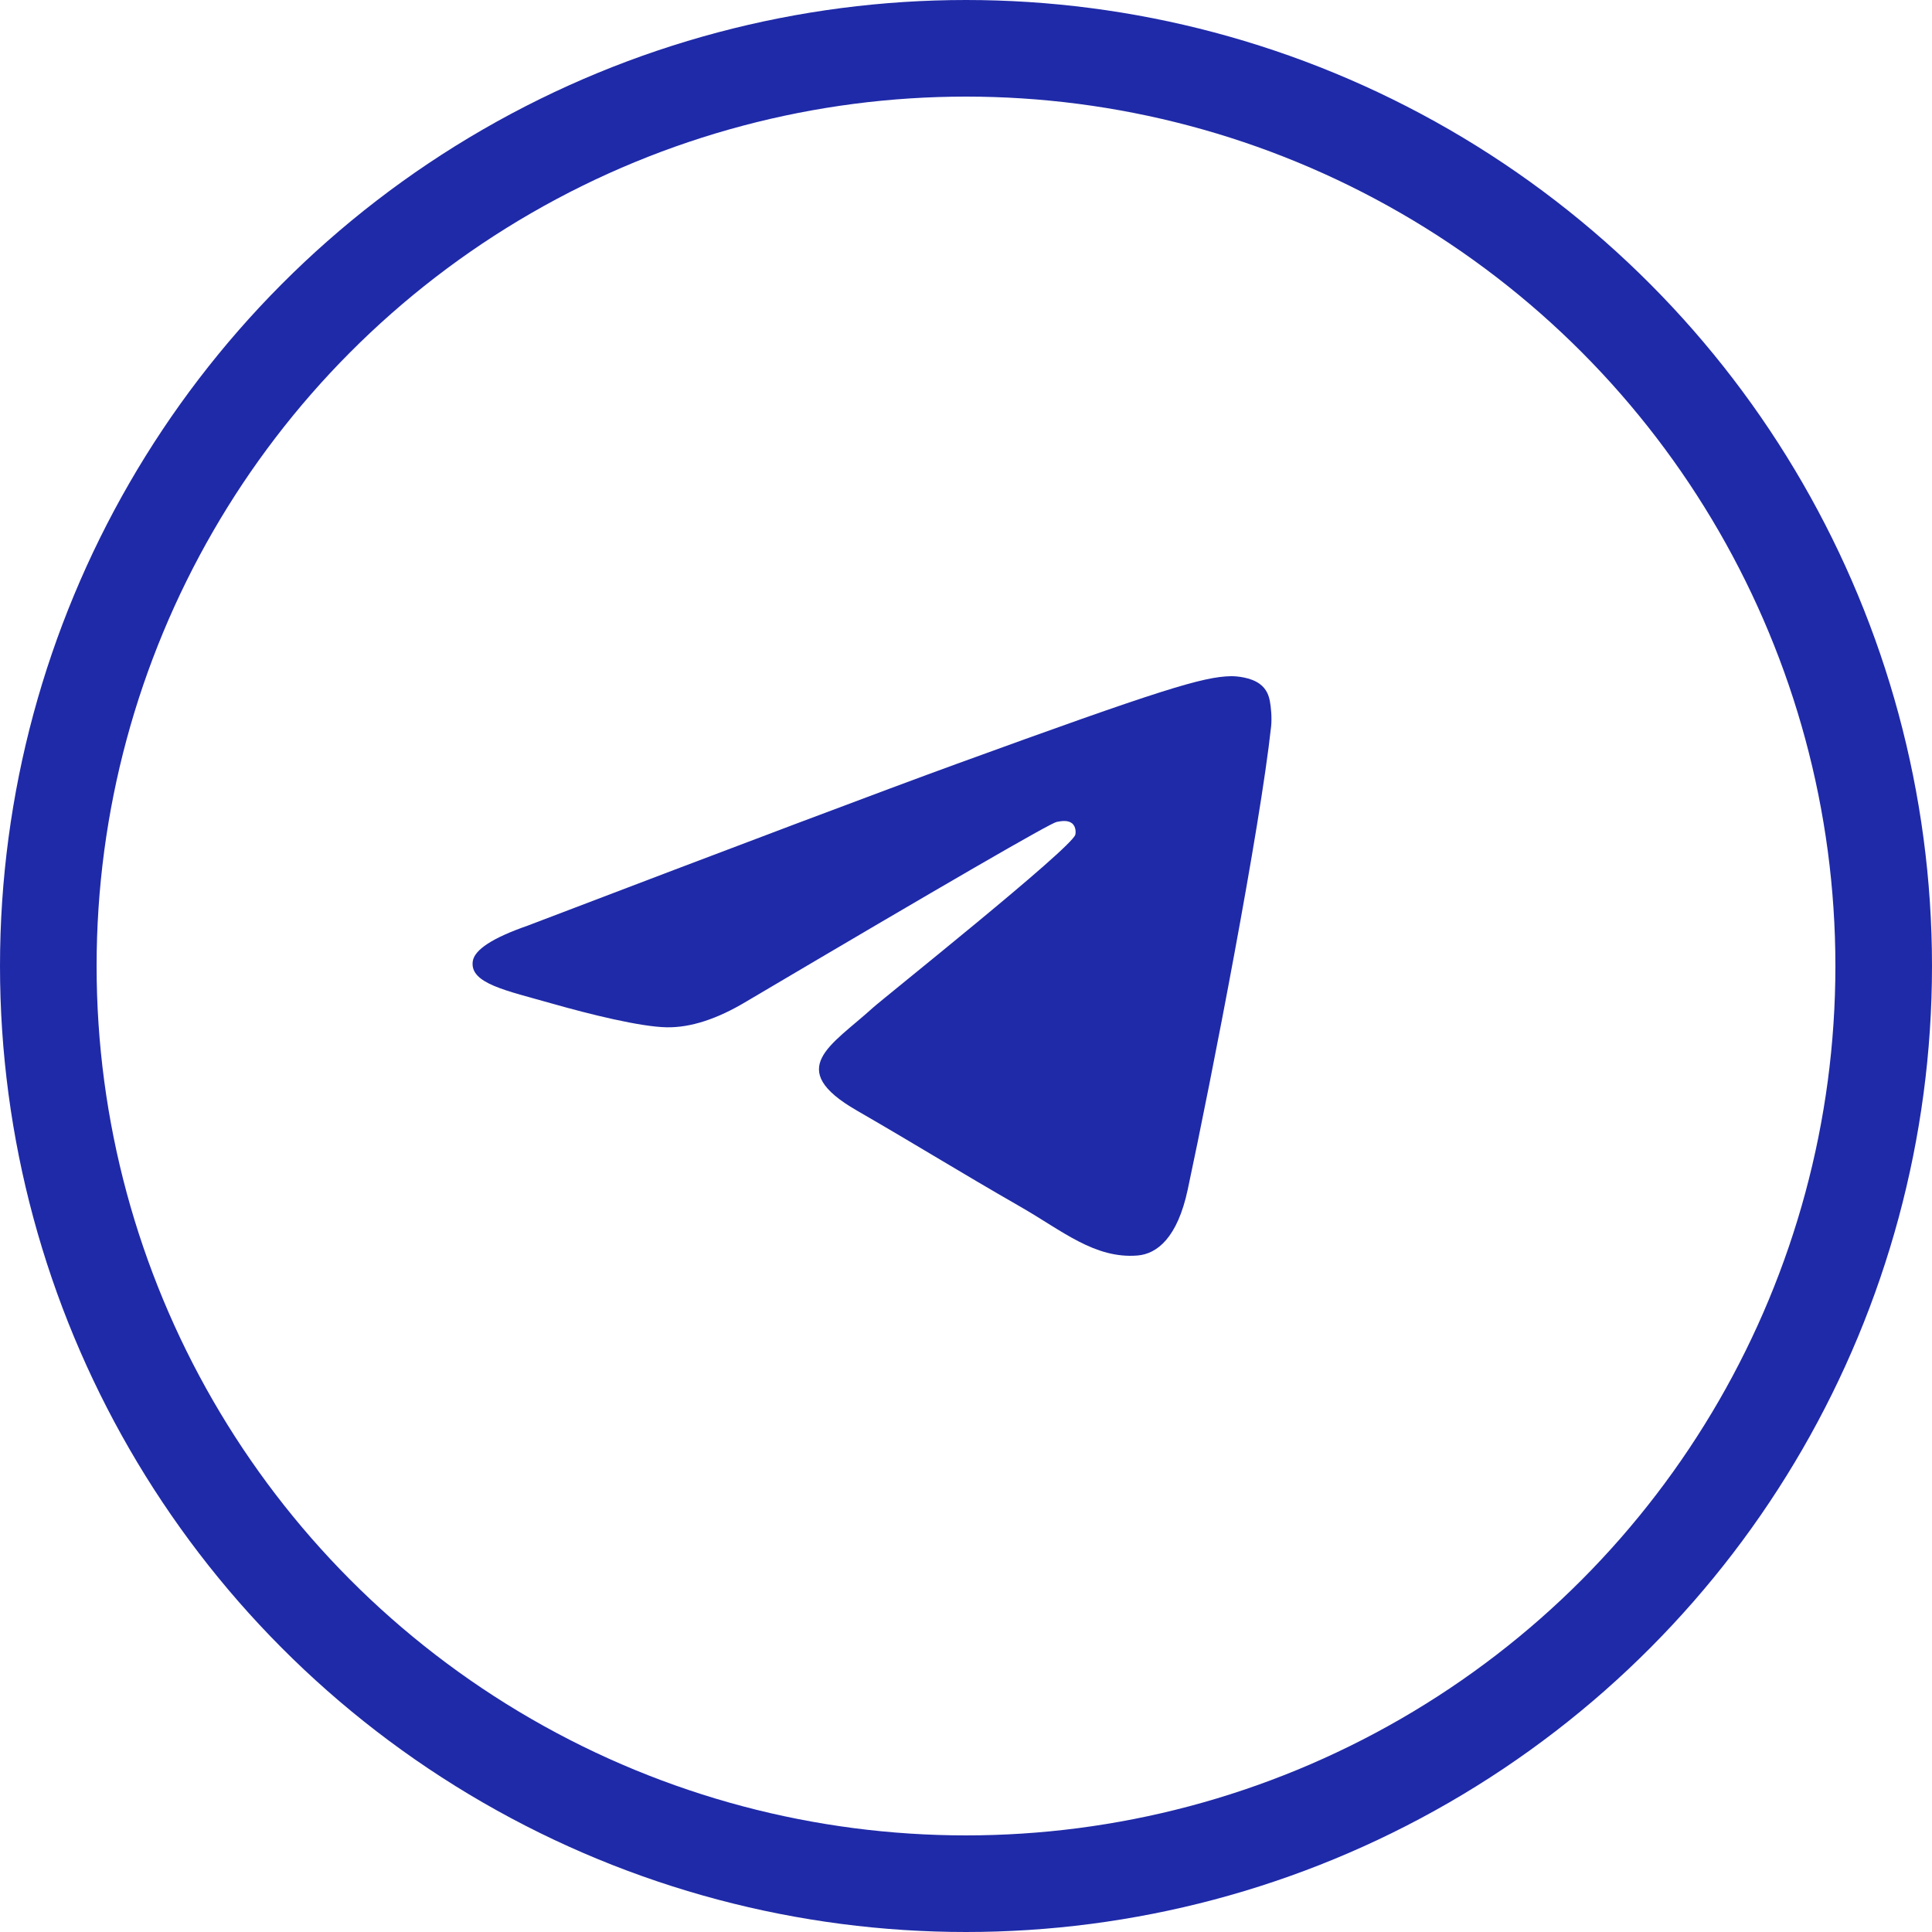
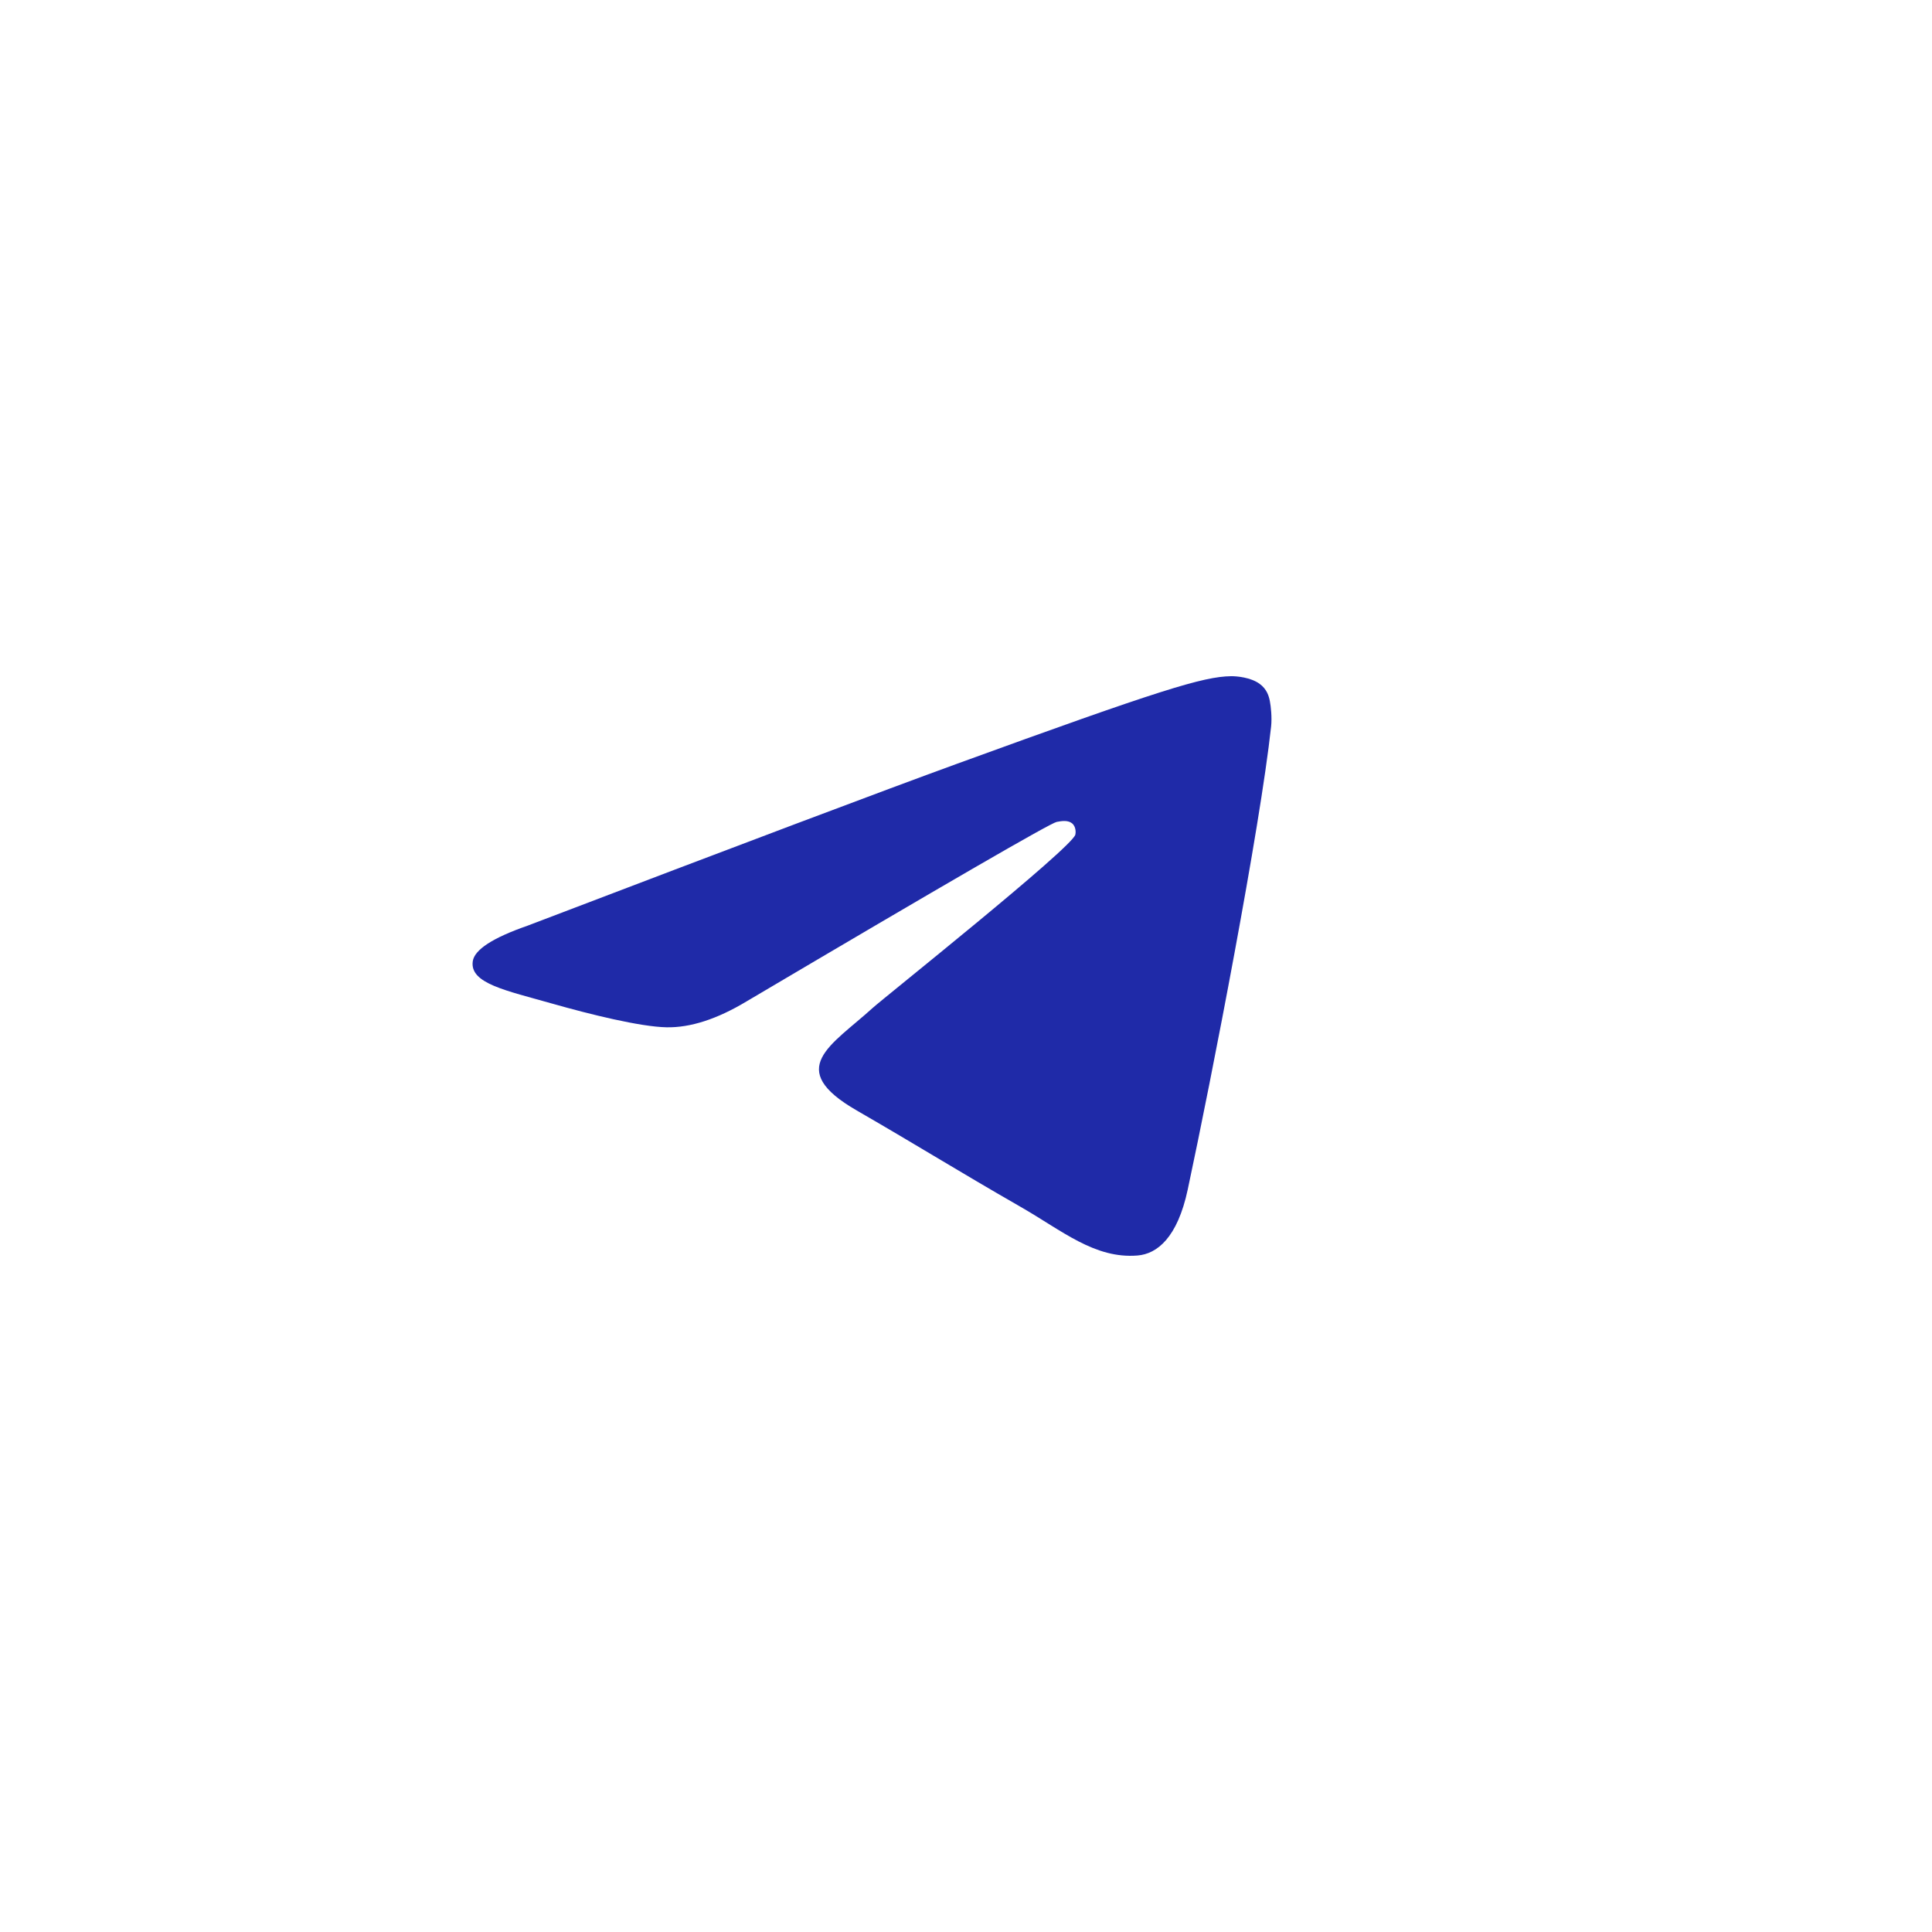
<svg xmlns="http://www.w3.org/2000/svg" width="40" height="40" viewBox="0 0 40 40" fill="none">
-   <circle cx="20" cy="20" r="19" stroke="#1F2AA8" stroke-width="2" />
  <path fill-rule="evenodd" clip-rule="evenodd" d="M10.921 19.166C15.361 17.472 18.322 16.356 19.803 15.817C24.033 14.277 24.912 14.009 25.485 14C25.61 13.998 25.892 14.025 26.075 14.155C26.229 14.265 26.271 14.412 26.291 14.516C26.312 14.62 26.337 14.856 26.317 15.041C26.088 17.149 25.096 22.266 24.591 24.627C24.378 25.626 23.957 25.961 23.55 25.994C22.666 26.065 21.994 25.482 21.138 24.991C19.797 24.221 19.04 23.743 17.739 22.992C16.235 22.125 17.21 21.648 18.067 20.869C18.291 20.665 22.188 17.561 22.264 17.28C22.273 17.245 22.282 17.114 22.193 17.044C22.104 16.975 21.972 16.999 21.877 17.017C21.743 17.044 19.601 18.283 15.453 20.735C14.845 21.1 14.294 21.278 13.801 21.269C13.257 21.259 12.211 21 11.434 20.779C10.48 20.507 9.722 20.363 9.788 19.903C9.822 19.663 10.2 19.417 10.921 19.166Z" fill="#1F2AA8" />
</svg>